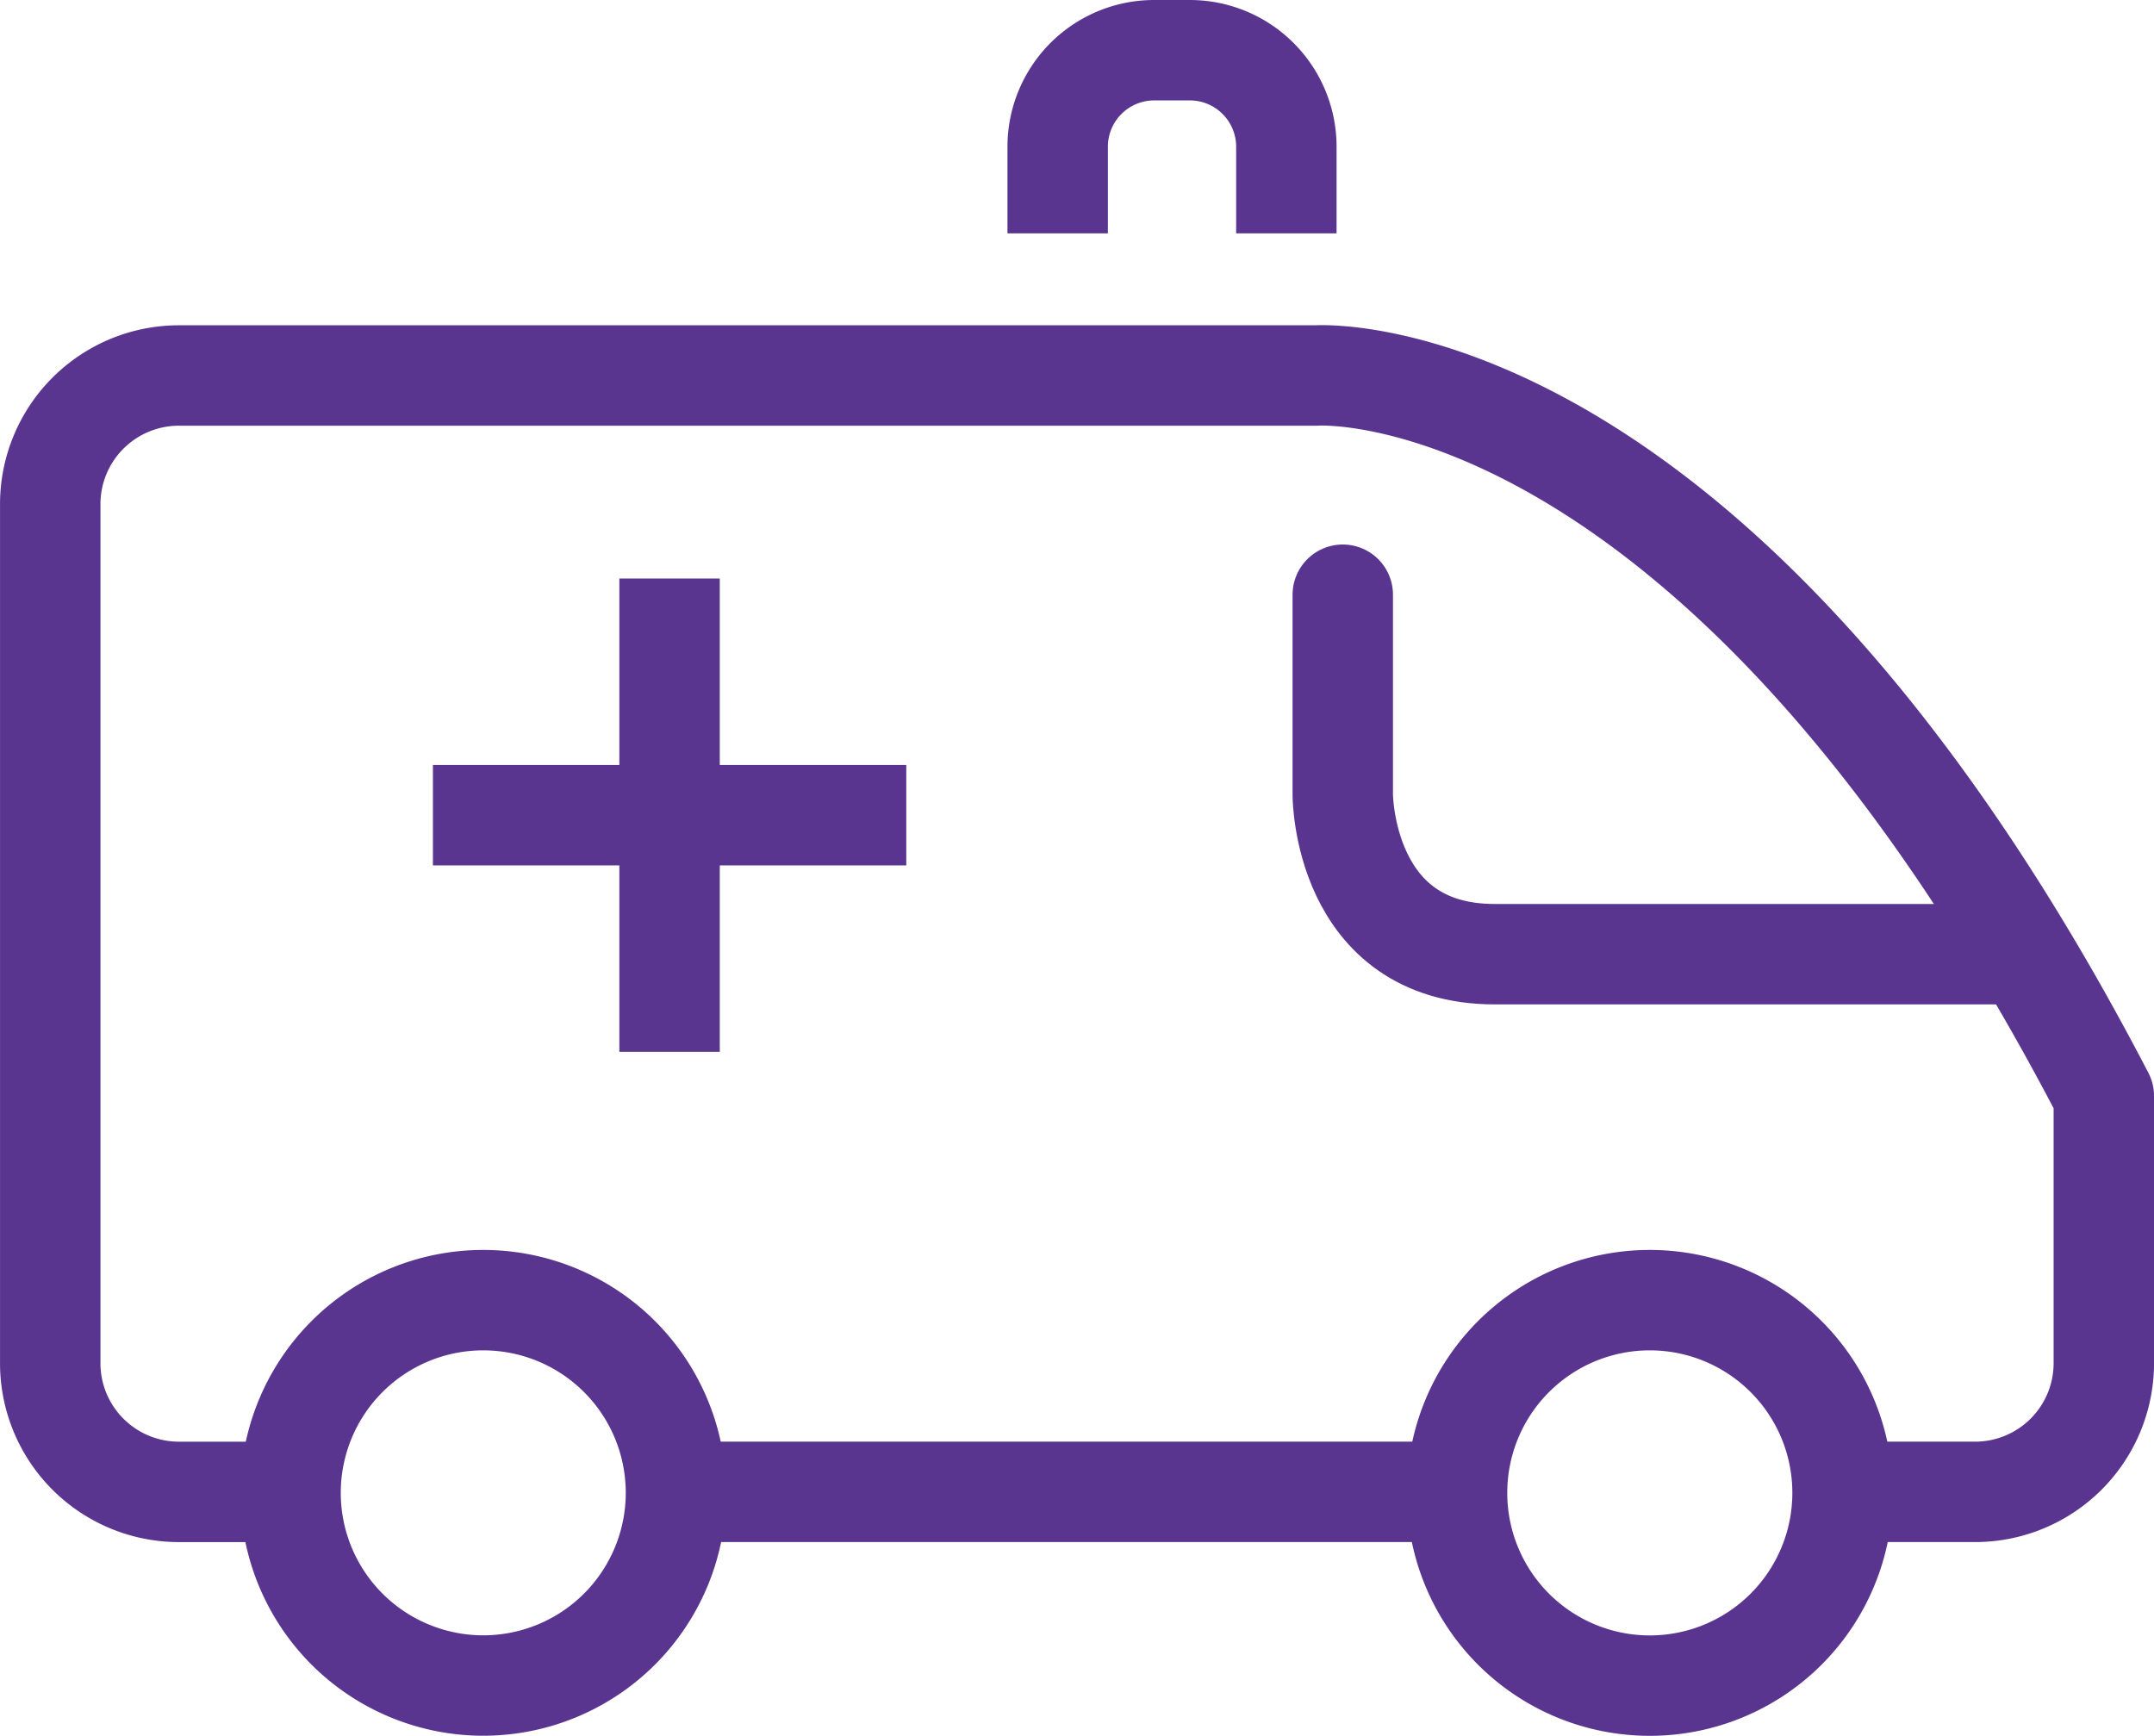
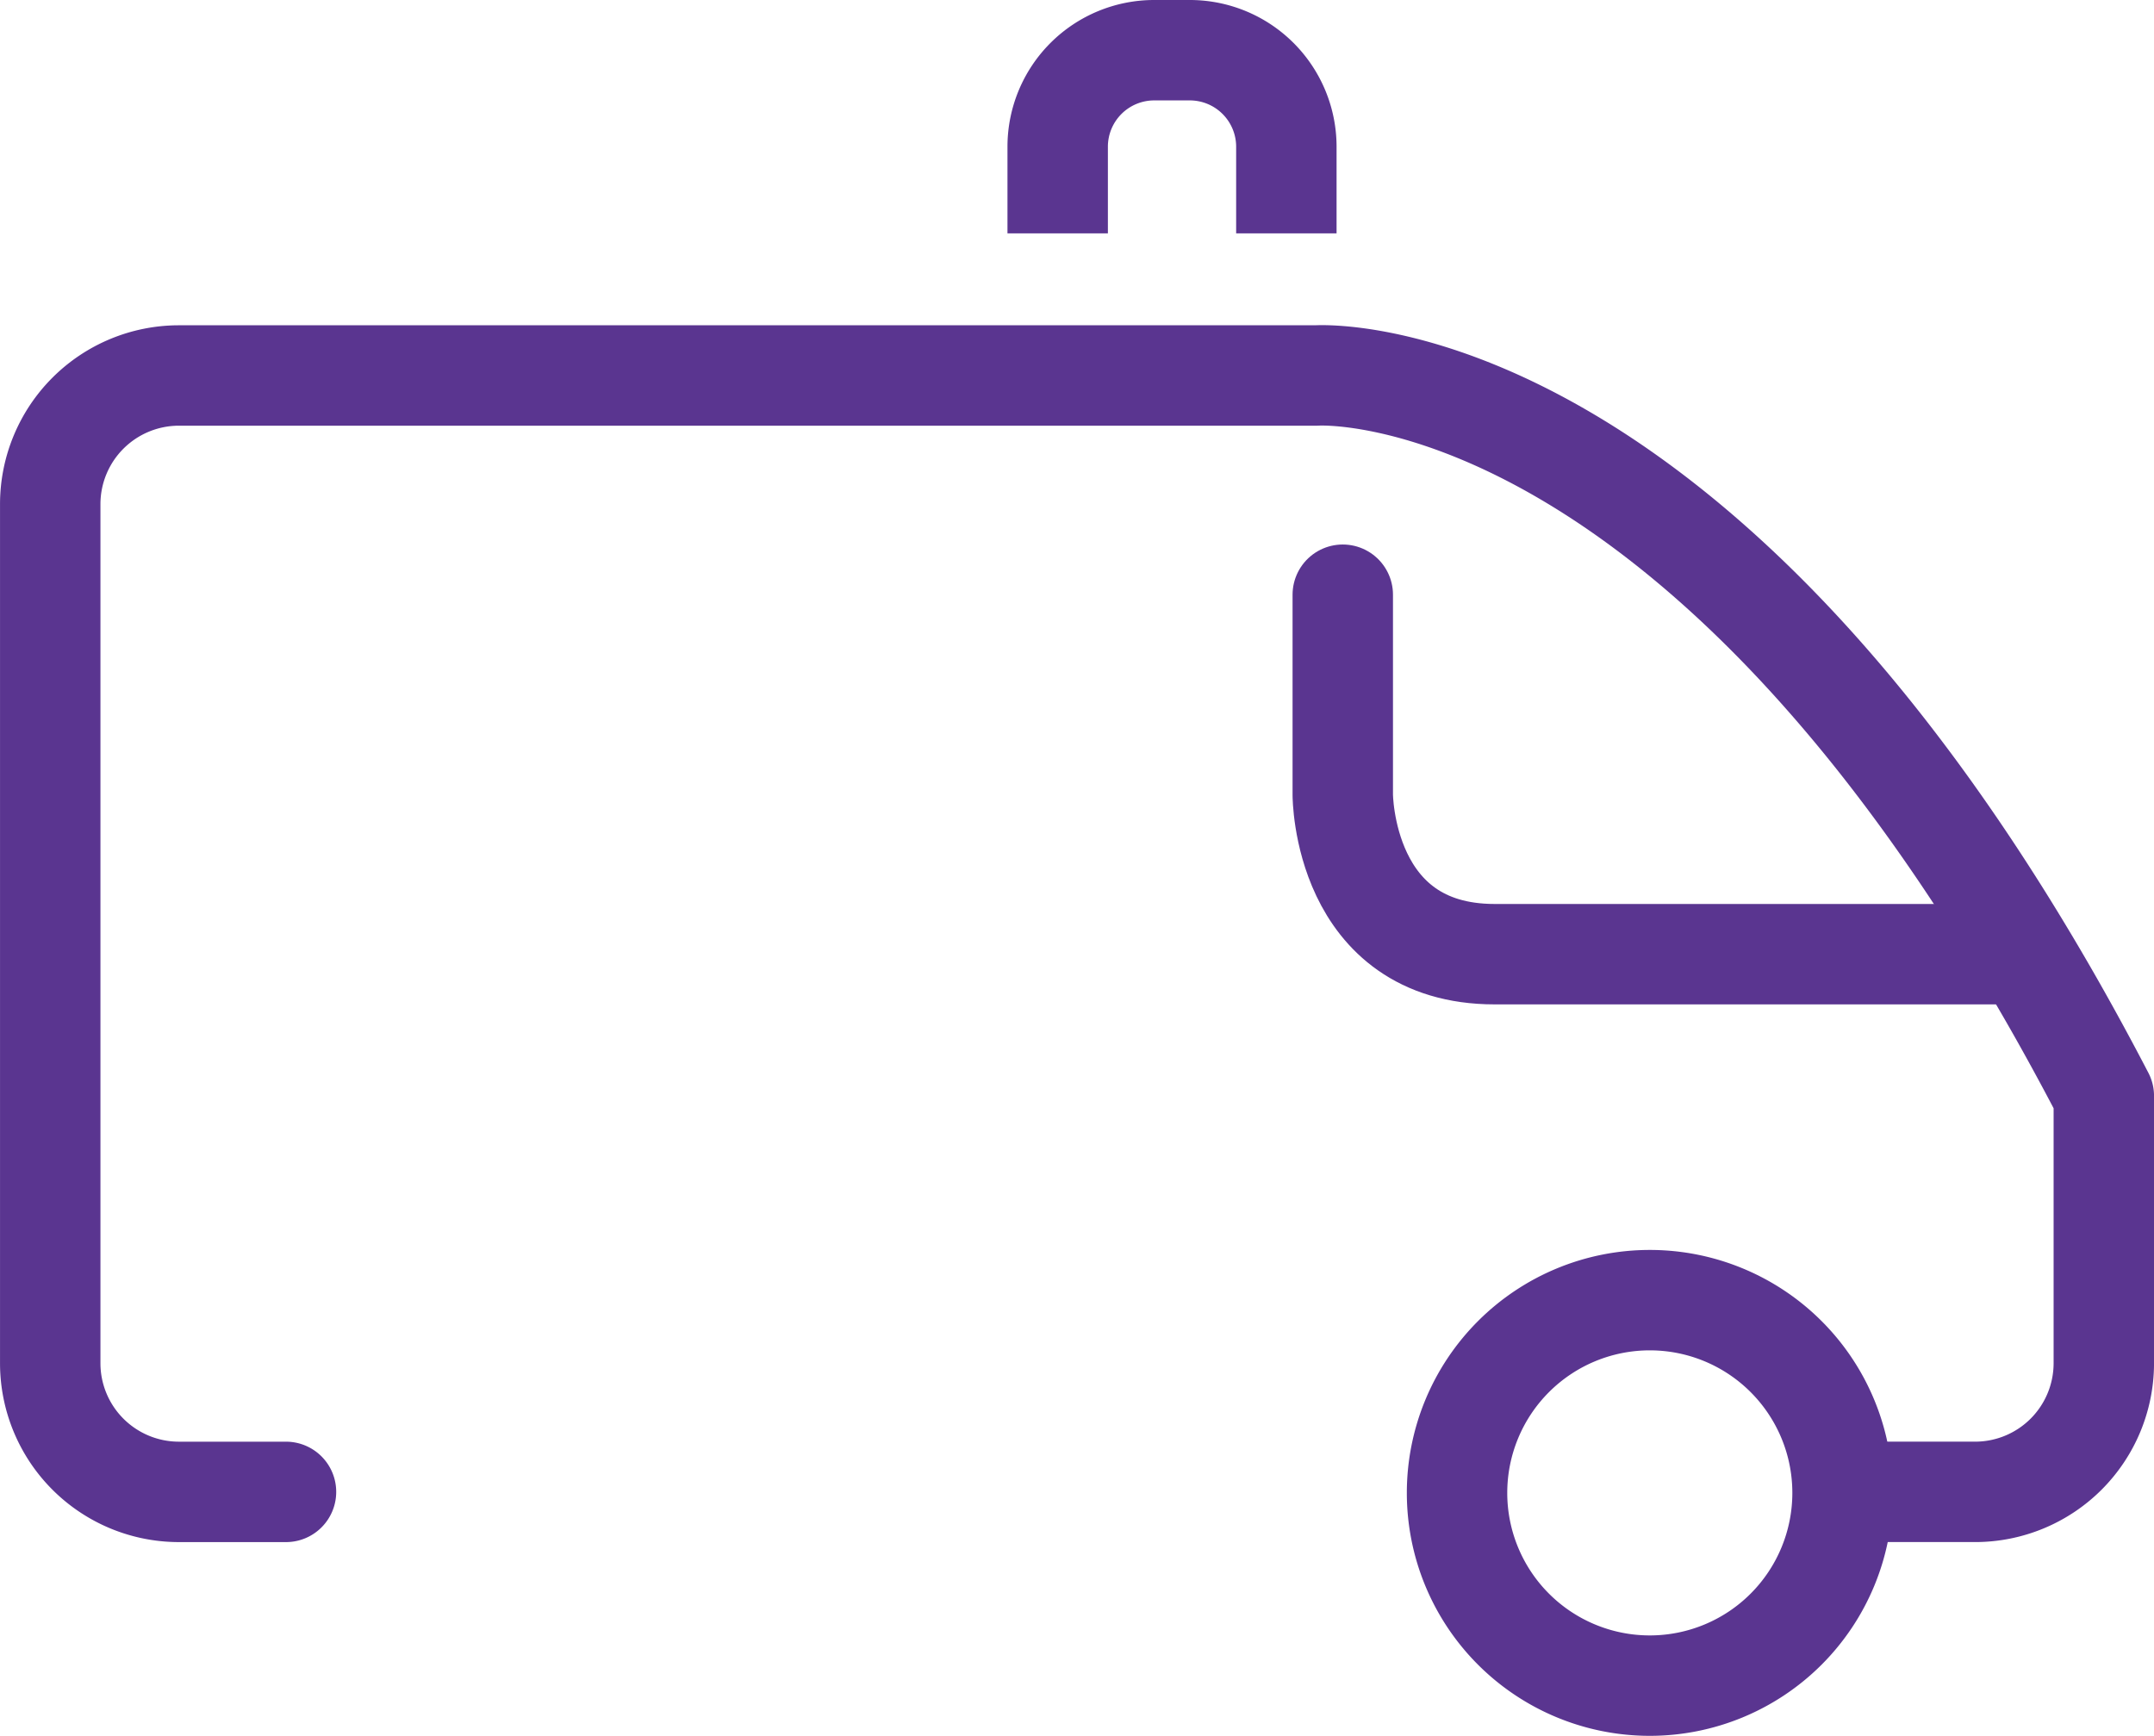
<svg xmlns="http://www.w3.org/2000/svg" width="85.801" height="69.148" viewBox="0 0 85.801 69.148">
  <g id="Group_387" data-name="Group 387" transform="translate(-174.526 -37.41)">
-     <line id="Line_41" data-name="Line 41" y2="18.854" transform="translate(201.197 60.456)" fill="none" stroke="#5a3590" stroke-miterlimit="10" stroke-width="4" />
-     <line id="Line_42" data-name="Line 42" x1="18.855" transform="translate(191.771 69.884)" fill="none" stroke="#5a3590" stroke-miterlimit="10" stroke-width="4" />
    <path id="Path_2151" data-name="Path 2151" d="M185.918,94.023h-4.279a5.127,5.127,0,0,1-5.112-5.112V54.662a5.127,5.127,0,0,1,5.112-5.112h45.318s15.861-1.125,31.371,28.7V88.91a5.127,5.127,0,0,1-5.112,5.112H248.1" transform="translate(0 2.818)" fill="none" stroke="#5a3590" stroke-linecap="round" stroke-linejoin="round" stroke-width="4" />
-     <line id="Line_43" data-name="Line 43" x1="31.042" transform="translate(201.452 96.84)" fill="none" stroke="#5a3590" stroke-linejoin="round" stroke-width="4" />
    <path id="Path_2152" data-name="Path 2152" d="M235.727,86.049a7.678,7.678,0,1,1-7.678-7.681A7.676,7.676,0,0,1,235.727,86.049Z" transform="translate(12.194 10.835)" fill="none" stroke="#5a3590" stroke-miterlimit="10" stroke-width="4" />
-     <path id="Path_2153" data-name="Path 2153" d="M199.369,86.049a7.676,7.676,0,1,1-7.675-7.681A7.675,7.675,0,0,1,199.369,86.049Z" transform="translate(2.083 10.835)" fill="none" stroke="#5a3590" stroke-miterlimit="10" stroke-width="4" />
    <path id="Path_2154" data-name="Path 2154" d="M216.81,56.381v7.972s0,6.348,6.051,6.348h20.376" transform="translate(11.203 4.72)" fill="none" stroke="#5a3590" stroke-linecap="round" stroke-linejoin="round" stroke-width="4" />
    <path id="Path_2155" data-name="Path 2155" d="M207.925,46.707V43.244a3.845,3.845,0,0,1,3.834-3.834H213.2a3.846,3.846,0,0,1,3.834,3.834v3.462" transform="translate(8.732)" fill="none" stroke="#5a3590" stroke-linejoin="round" stroke-width="4" />
  </g>
</svg>